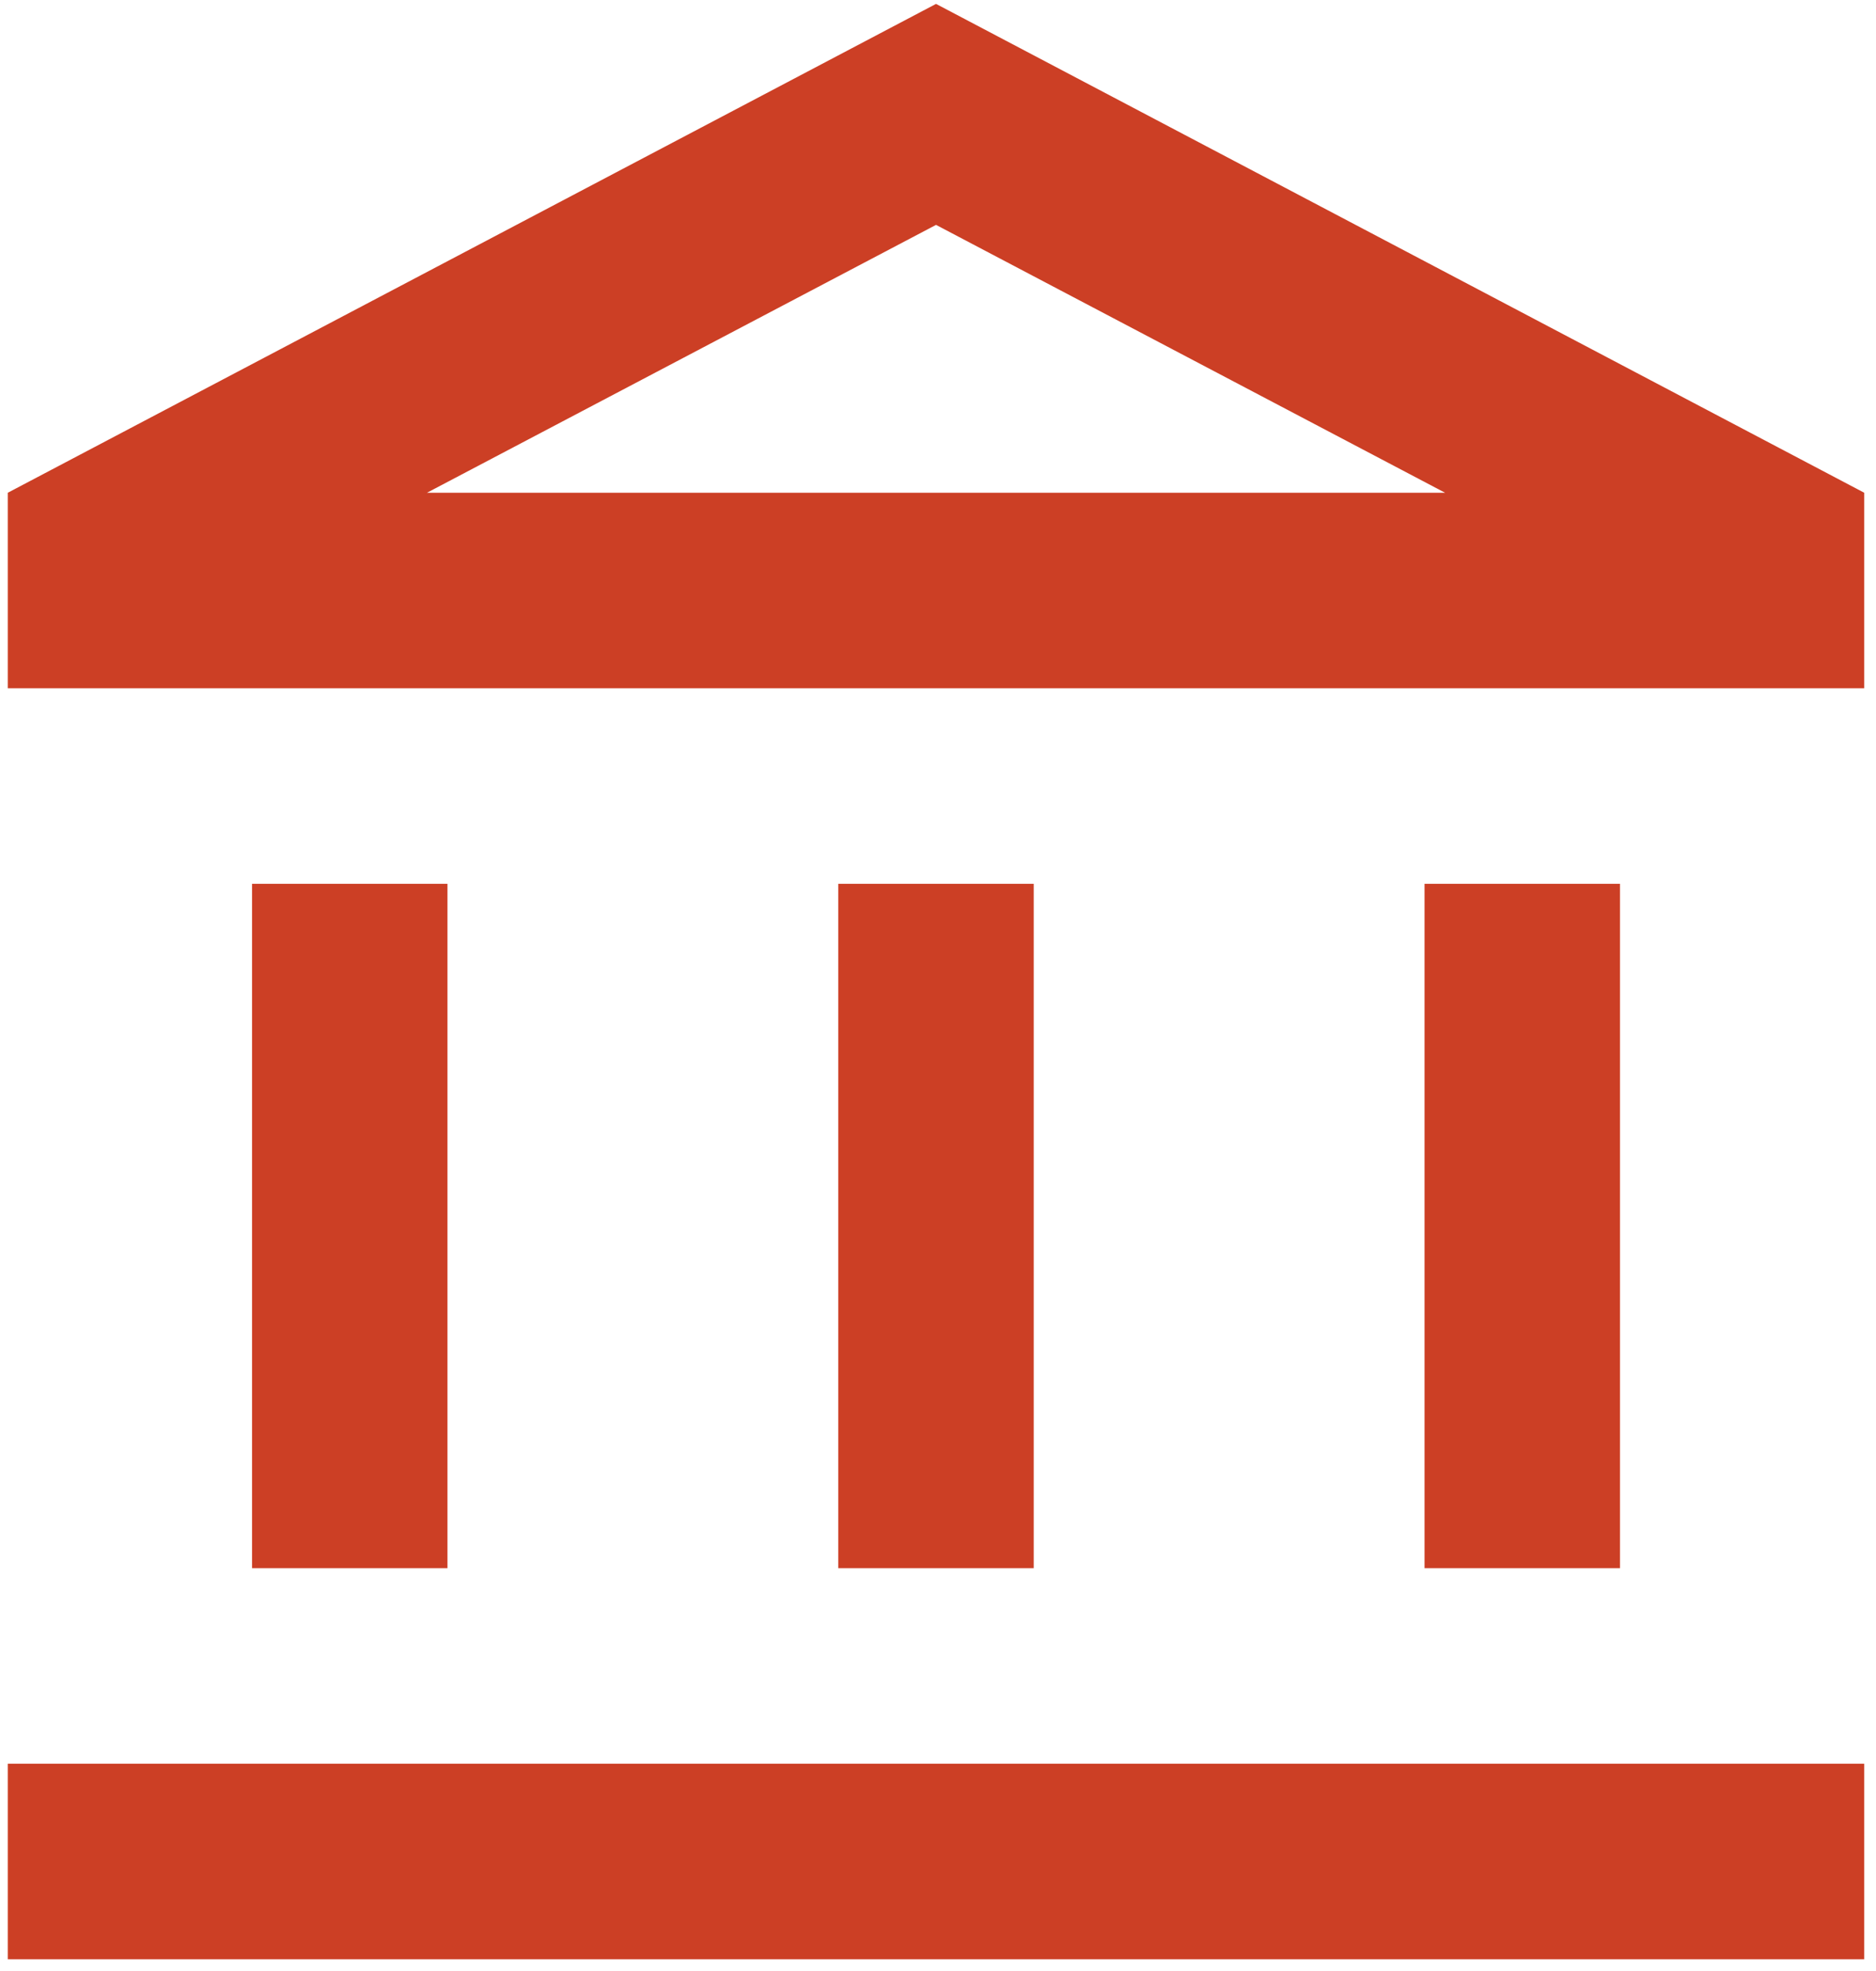
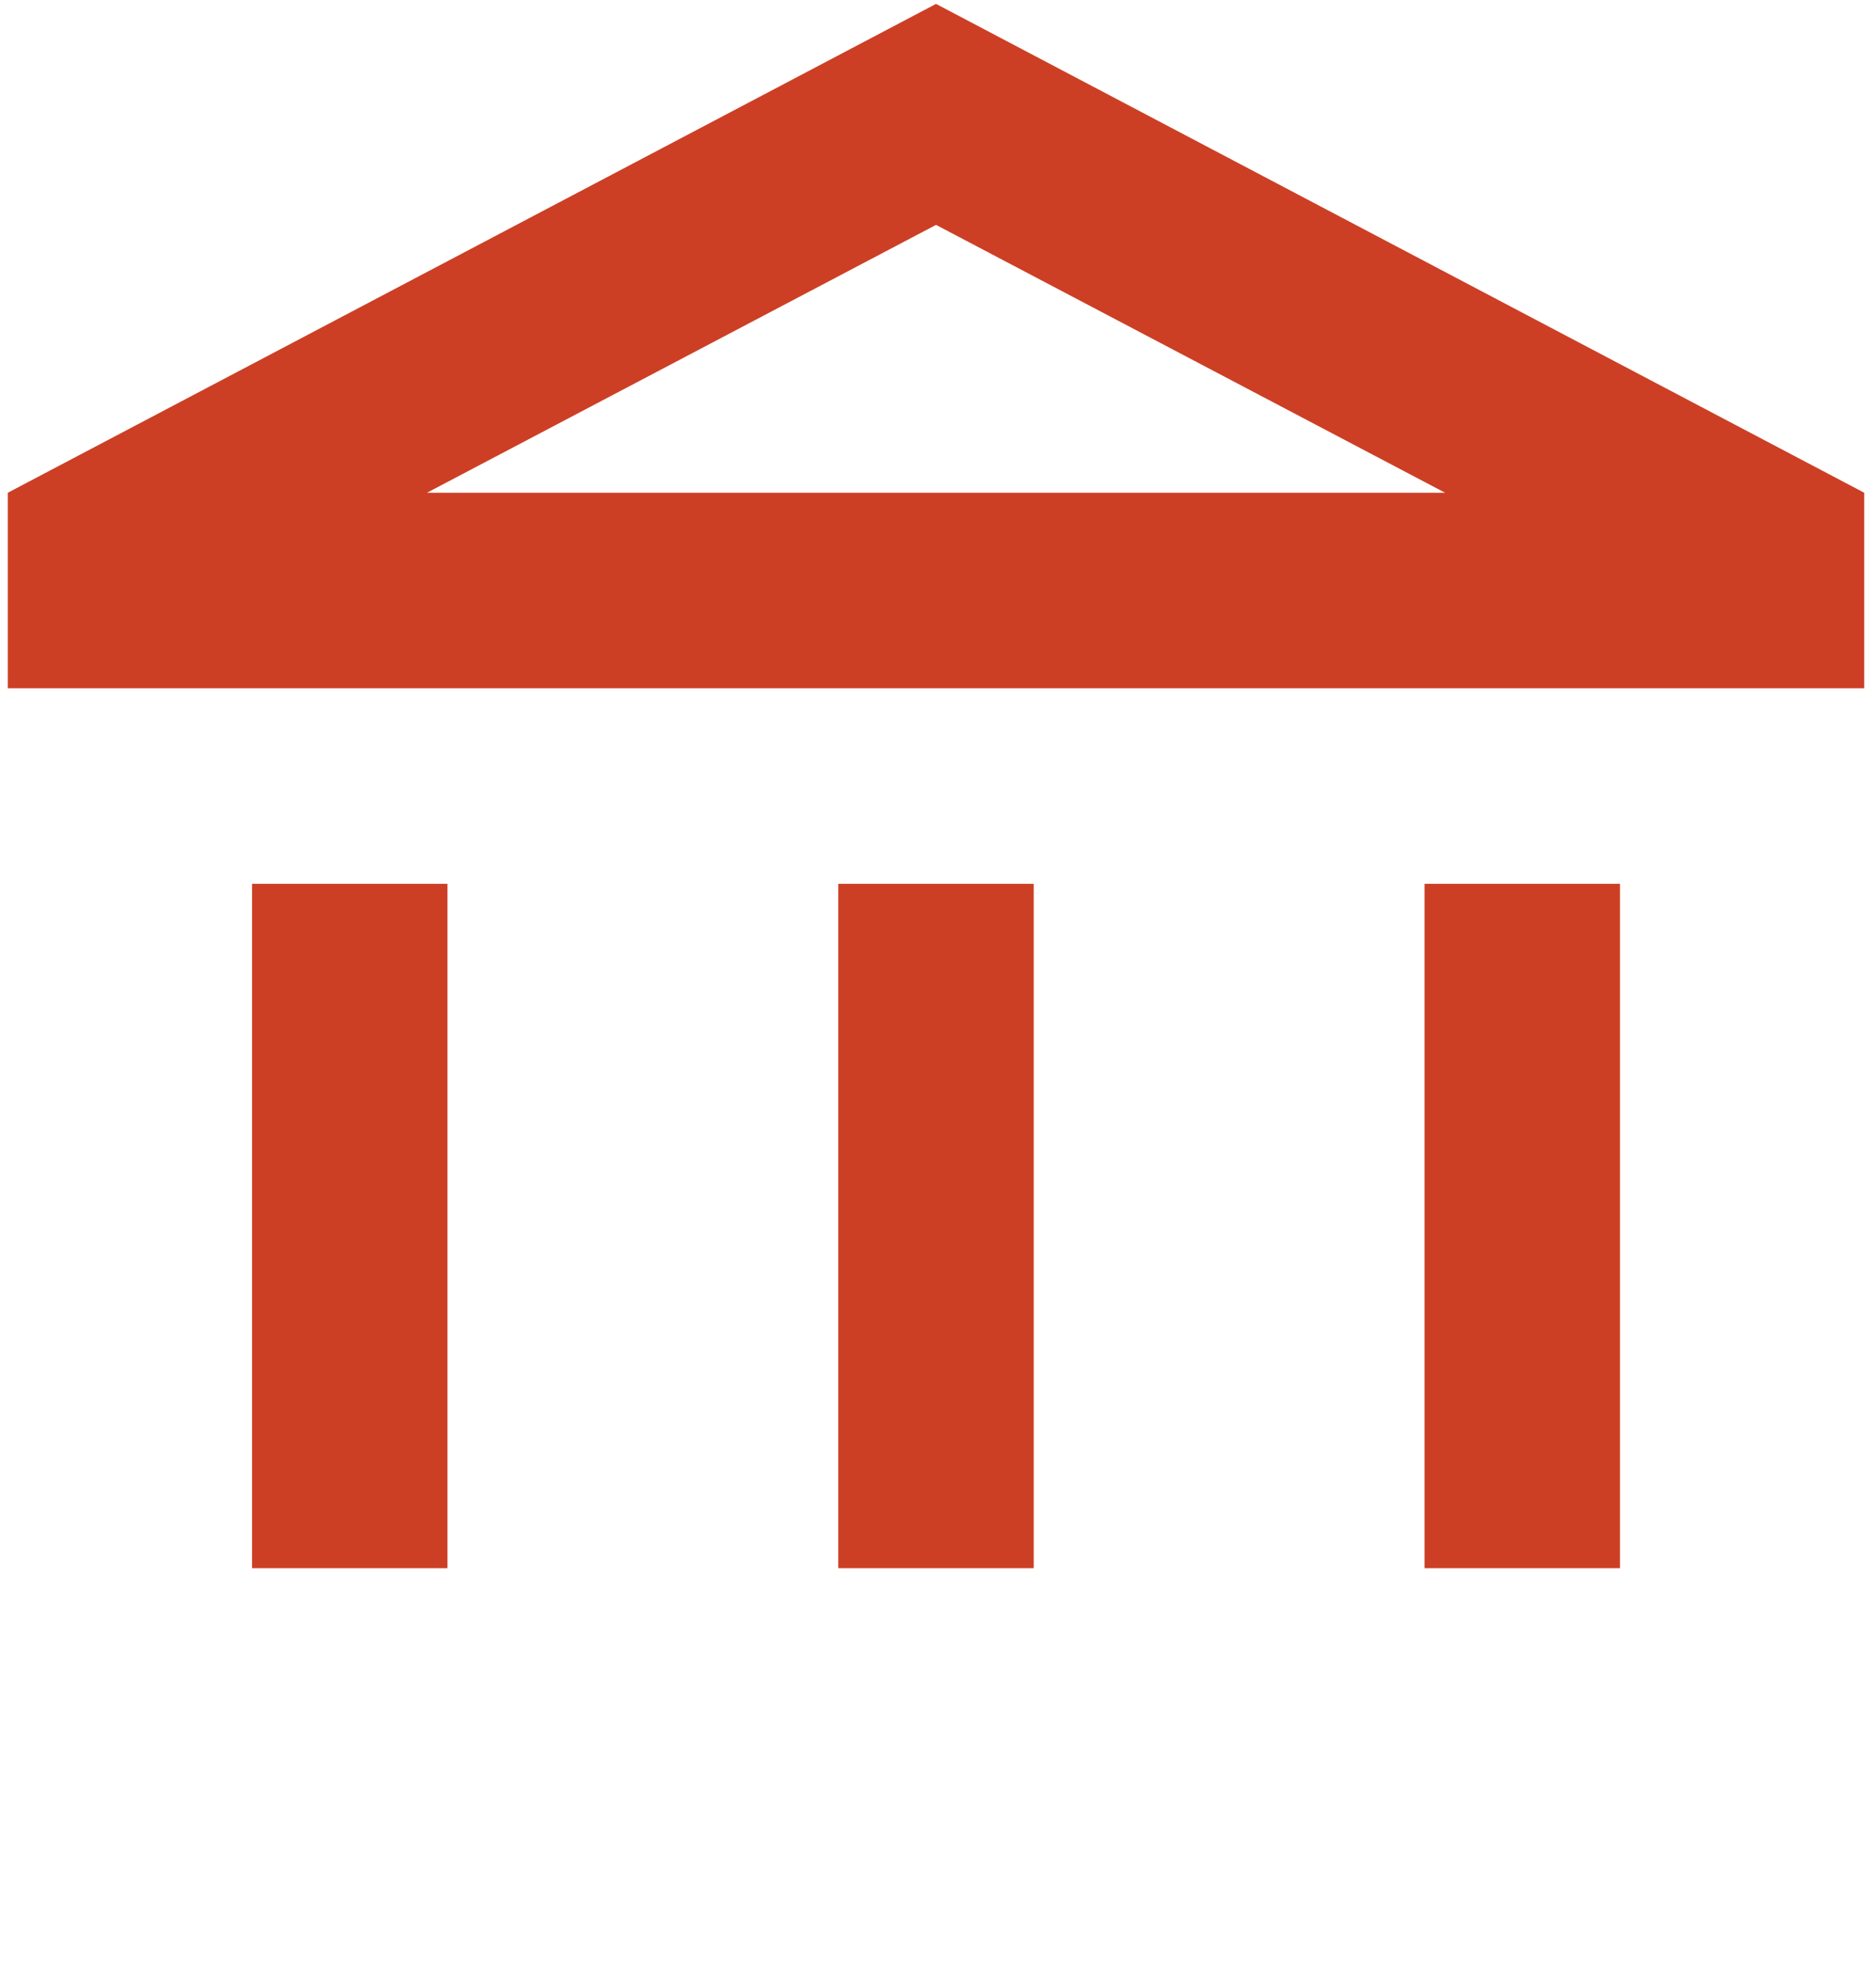
<svg xmlns="http://www.w3.org/2000/svg" width="40" height="42" viewBox="0 0 40 42" fill="none">
-   <path d="M9.541 18.833H5.374V33.417H9.541V18.833ZM22.041 18.833H17.874V33.417H22.041V18.833ZM39.749 37.583H0.166V41.75H39.749V37.583ZM34.541 18.833H30.374V33.417H34.541V18.833ZM19.958 4.792L30.812 10.5H9.104L19.958 4.792ZM19.958 0.083L0.166 10.5V14.667H39.749V10.5L19.958 0.083Z" fill="#CC3F25" />
+   <path d="M9.541 18.833H5.374V33.417H9.541V18.833ZM22.041 18.833H17.874V33.417H22.041V18.833ZM39.749 37.583H0.166V41.75V37.583ZM34.541 18.833H30.374V33.417H34.541V18.833ZM19.958 4.792L30.812 10.5H9.104L19.958 4.792ZM19.958 0.083L0.166 10.5V14.667H39.749V10.5L19.958 0.083Z" fill="#CC3F25" />
</svg>